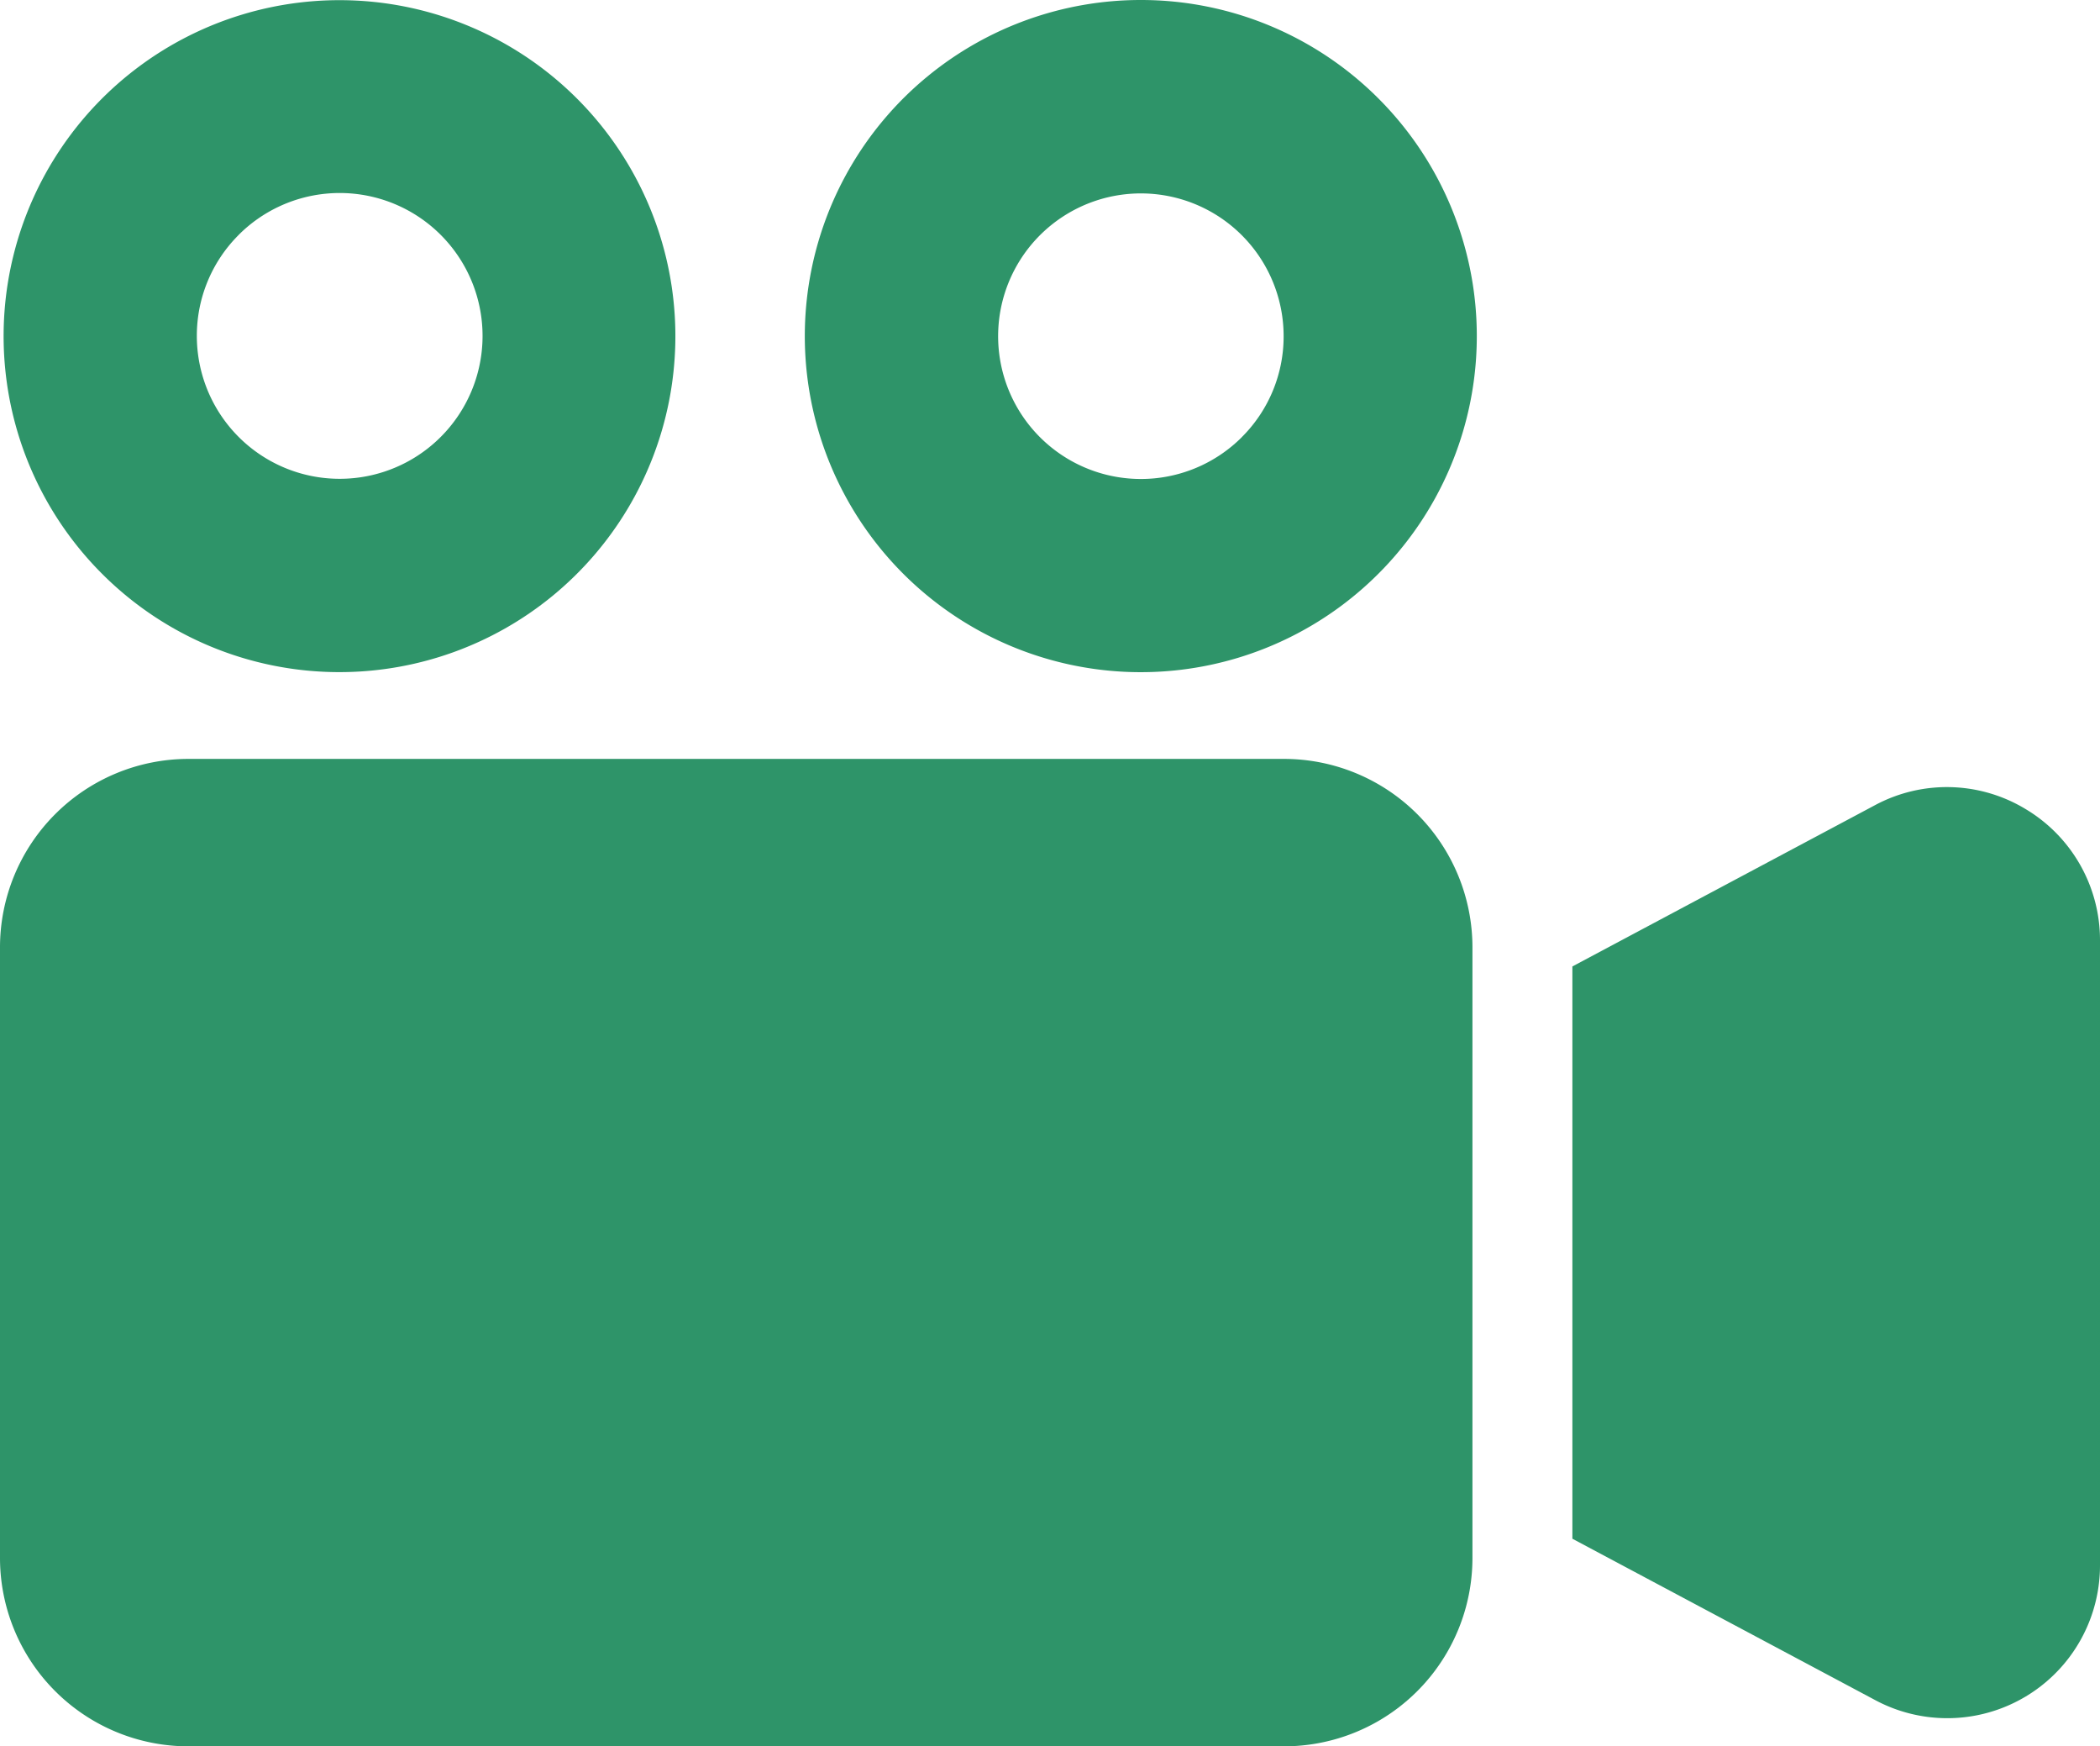
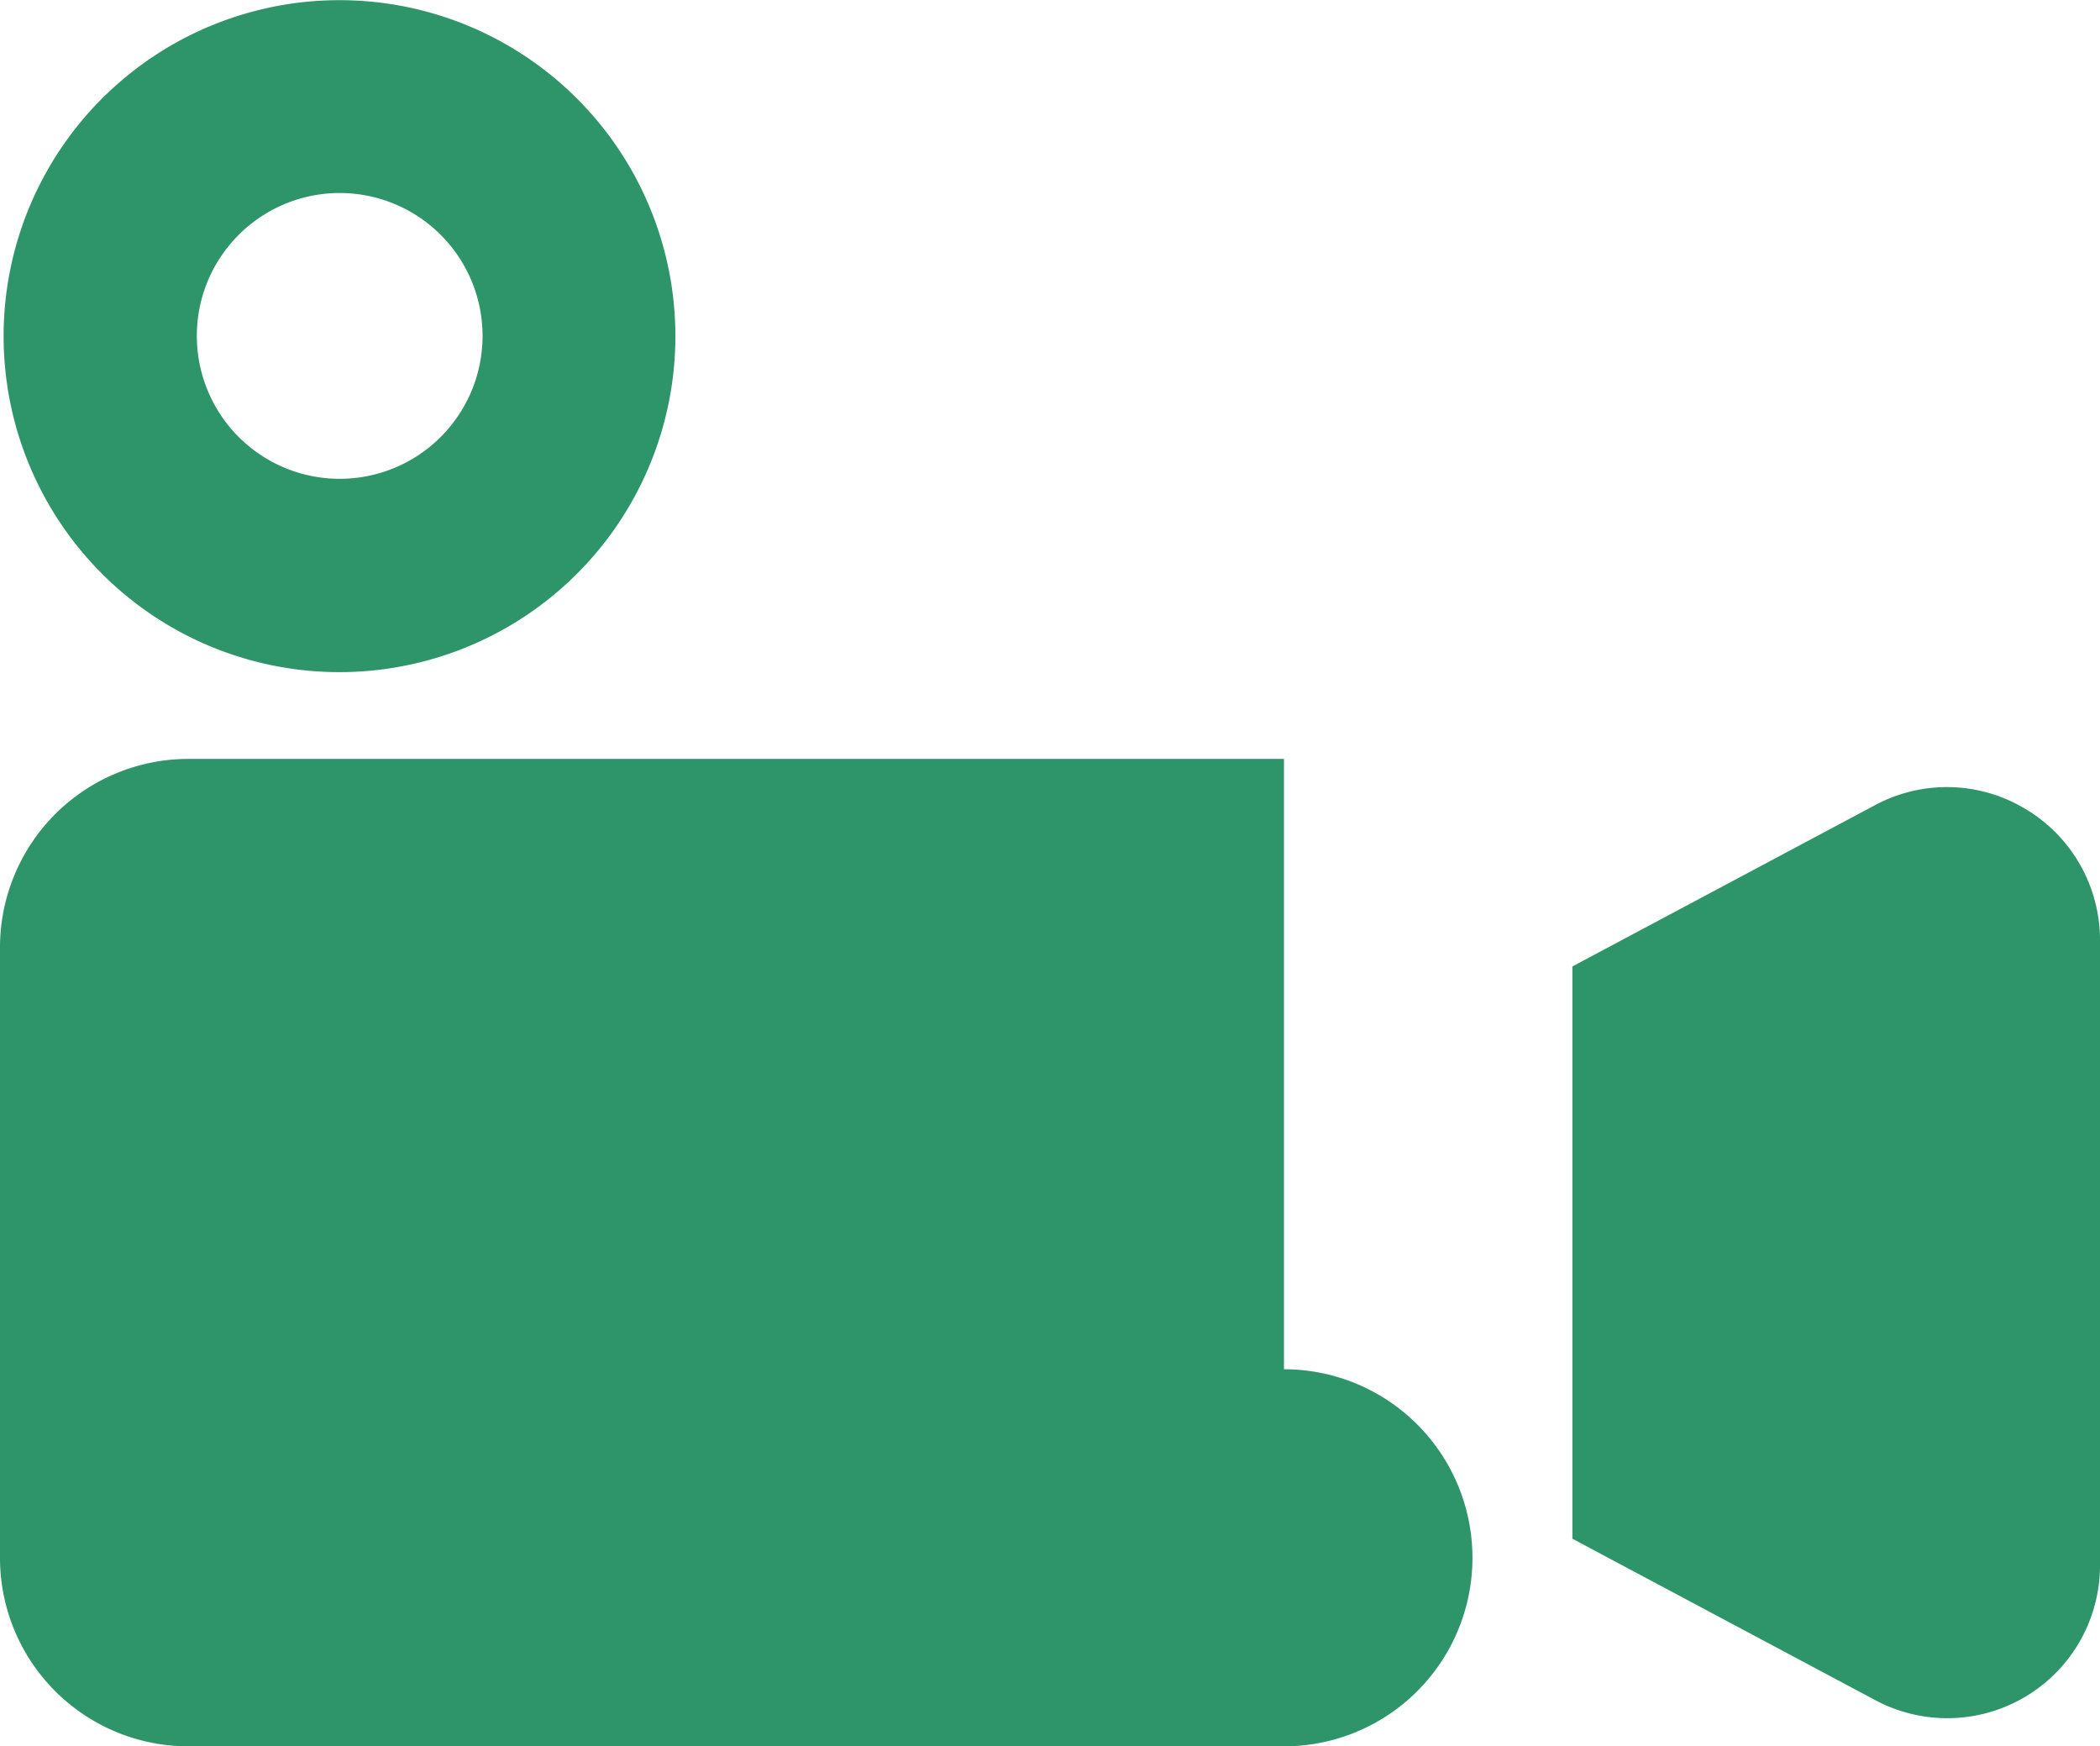
<svg xmlns="http://www.w3.org/2000/svg" width="37.469" height="31.15" viewBox="0 0 37.469 31.15">
  <g id="グループ_536" data-name="グループ 536" transform="translate(-3003 1259.516)">
    <path id="パス_582" data-name="パス 582" d="M6.885,55.161a5.993,5.993,0,1,0-4.239-1.755A5.983,5.983,0,0,0,6.885,55.161Zm-1.8-7.8a2.549,2.549,0,1,1-.747,1.8A2.537,2.537,0,0,1,5.083,47.364Z" transform="translate(3002.174 -1302.688)" fill="#2e9469" />
-     <path id="パス_583" data-name="パス 583" d="M202.244,43.172a5.995,5.995,0,1,0,4.239,1.756A5.986,5.986,0,0,0,202.244,43.172Zm1.8,7.8a2.547,2.547,0,1,1,.748-1.8A2.533,2.533,0,0,1,204.046,50.969Z" transform="translate(2821.111 -1302.688)" fill="#2e9469" />
-     <path id="パス_584" data-name="パス 584" d="M22.909,228.156H3.363A3.363,3.363,0,0,0,0,231.519v10.887a3.361,3.361,0,0,0,3.363,3.363H22.909a3.361,3.361,0,0,0,3.363-3.363V231.519a3.363,3.363,0,0,0-3.363-3.363Z" transform="translate(3003 -1474.135)" fill="#2e9469" />
+     <path id="パス_584" data-name="パス 584" d="M22.909,228.156H3.363A3.363,3.363,0,0,0,0,231.519v10.887a3.361,3.361,0,0,0,3.363,3.363H22.909a3.361,3.361,0,0,0,3.363-3.363a3.363,3.363,0,0,0-3.363-3.363Z" transform="translate(3003 -1474.135)" fill="#2e9469" />
    <path id="パス_585" data-name="パス 585" d="M391.49,235.424a2.712,2.712,0,0,0-2.687-.07l-5.4,2.877v10.208l5.4,2.877a2.725,2.725,0,0,0,4.014-2.407V237.763A2.722,2.722,0,0,0,391.49,235.424Z" transform="translate(2647.652 -1480.508)" fill="#2e9469" />
  </g>
</svg>